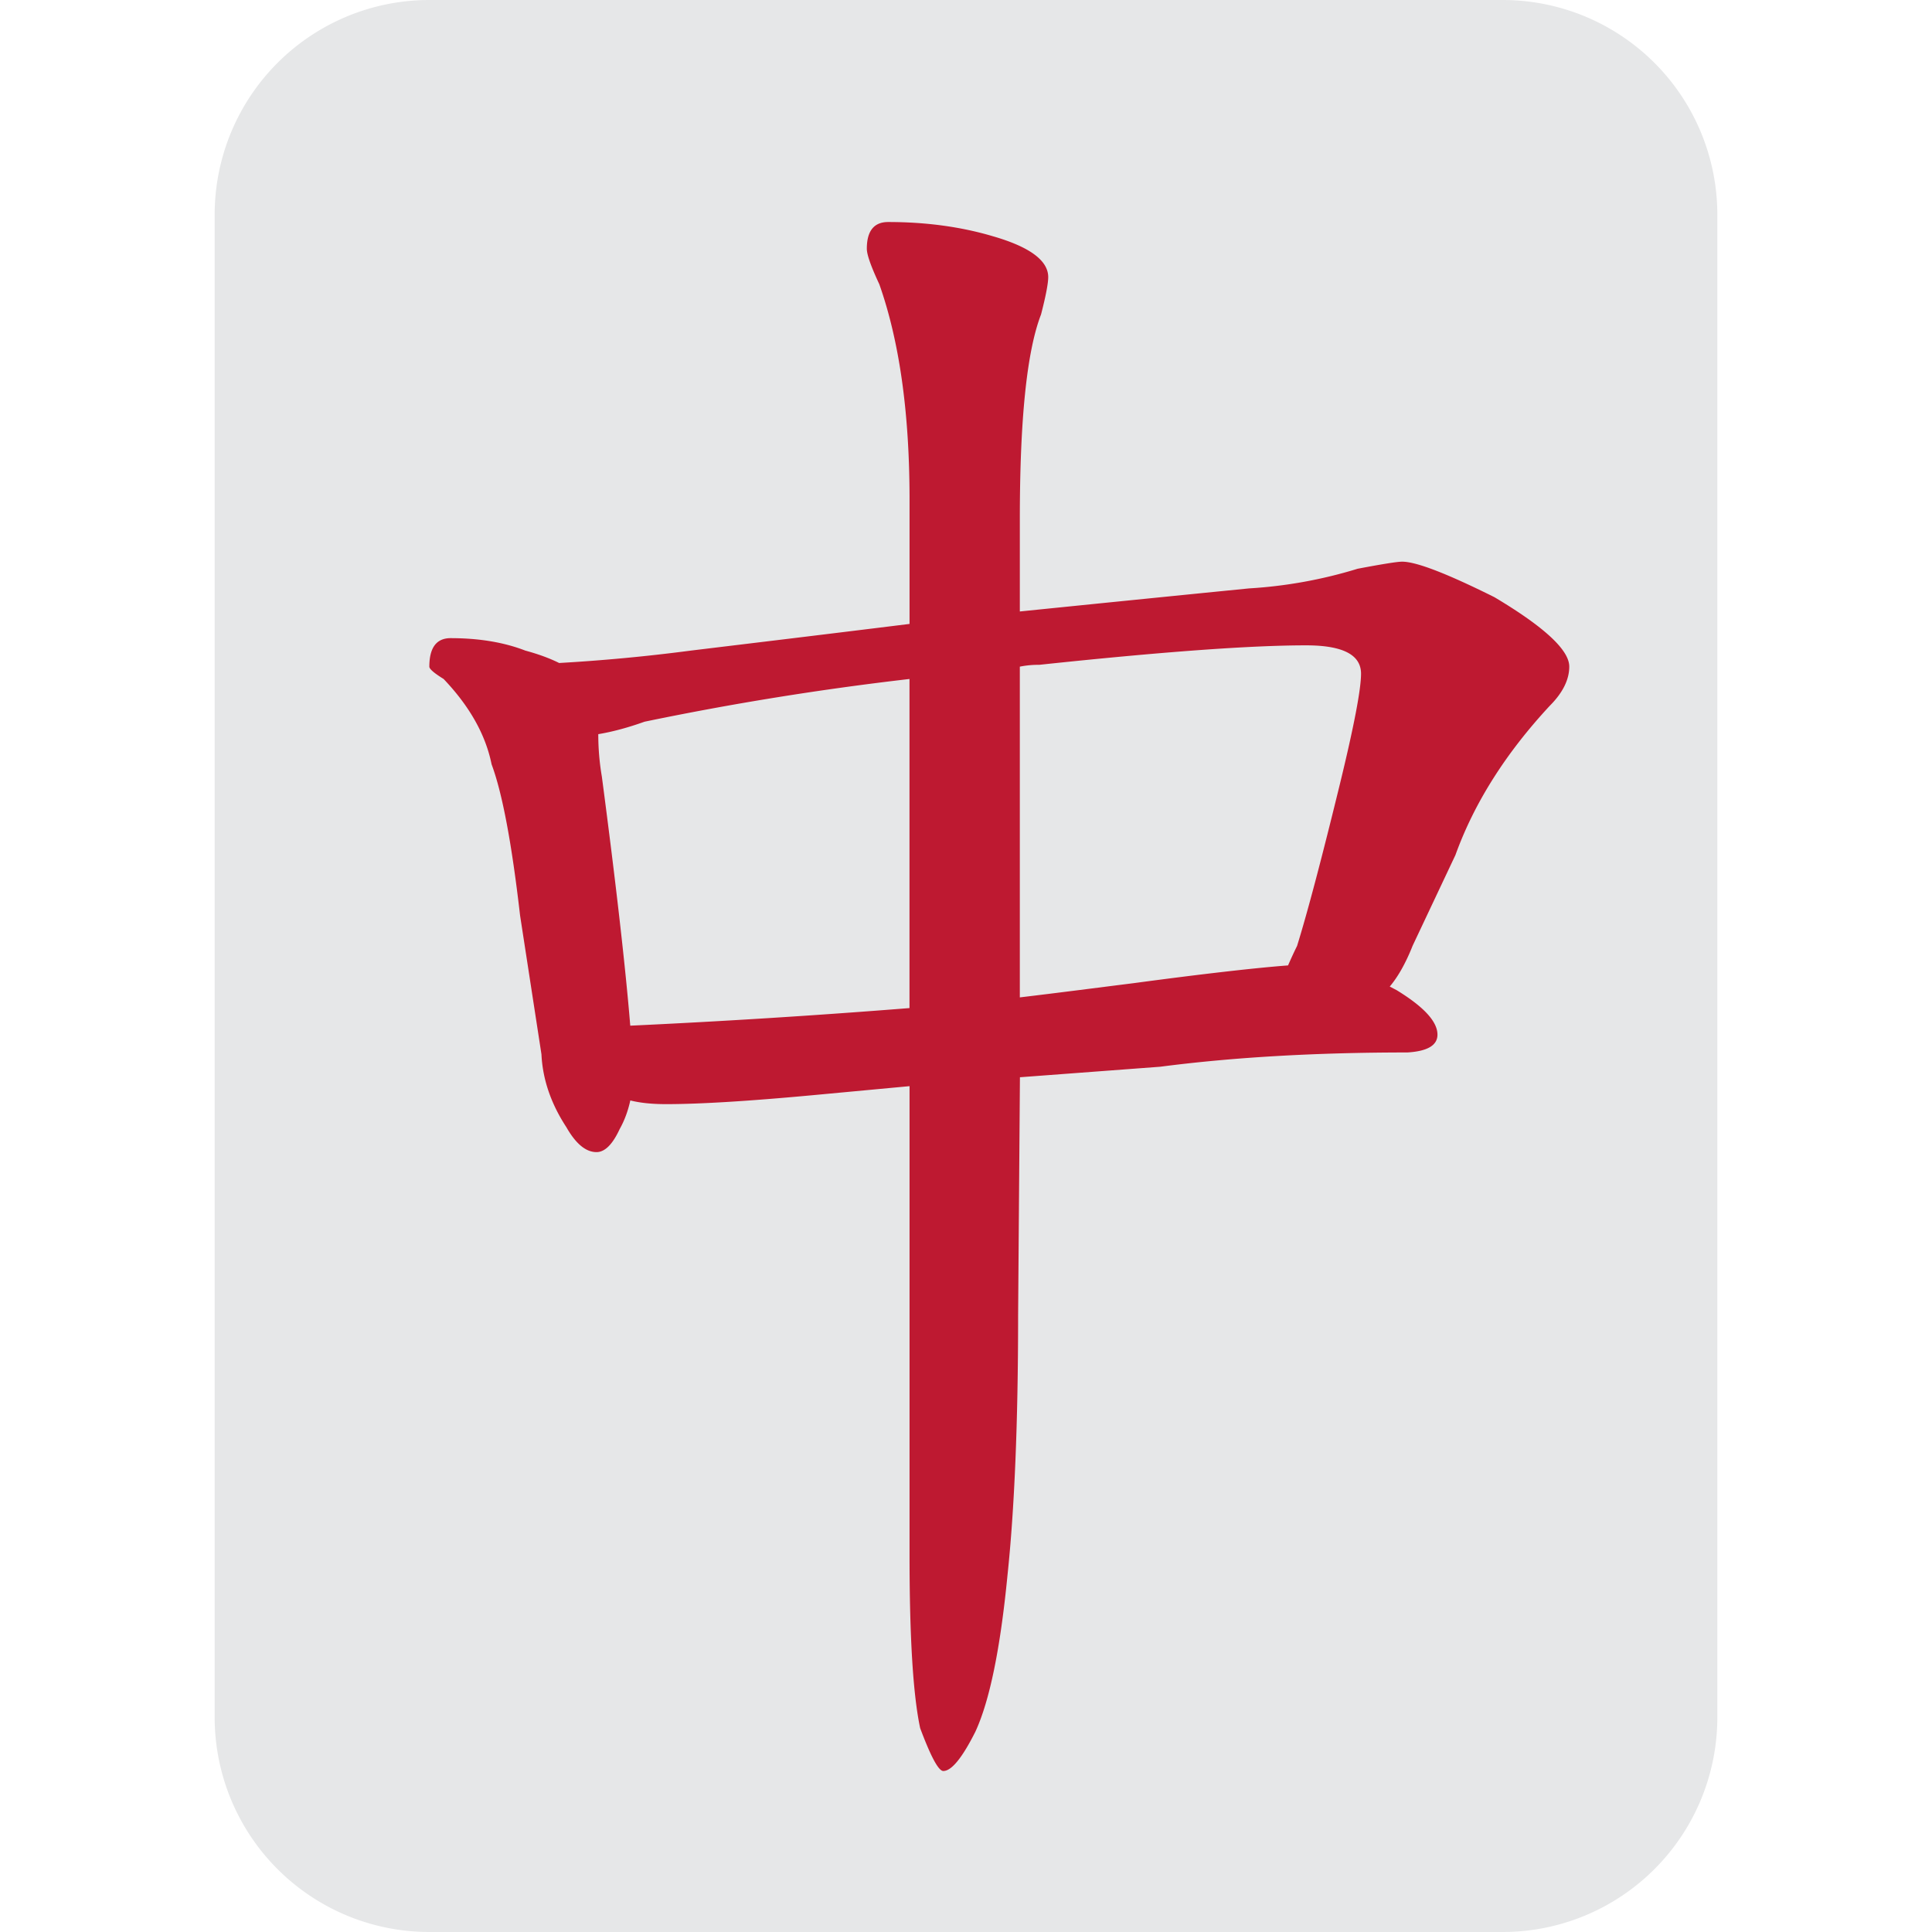
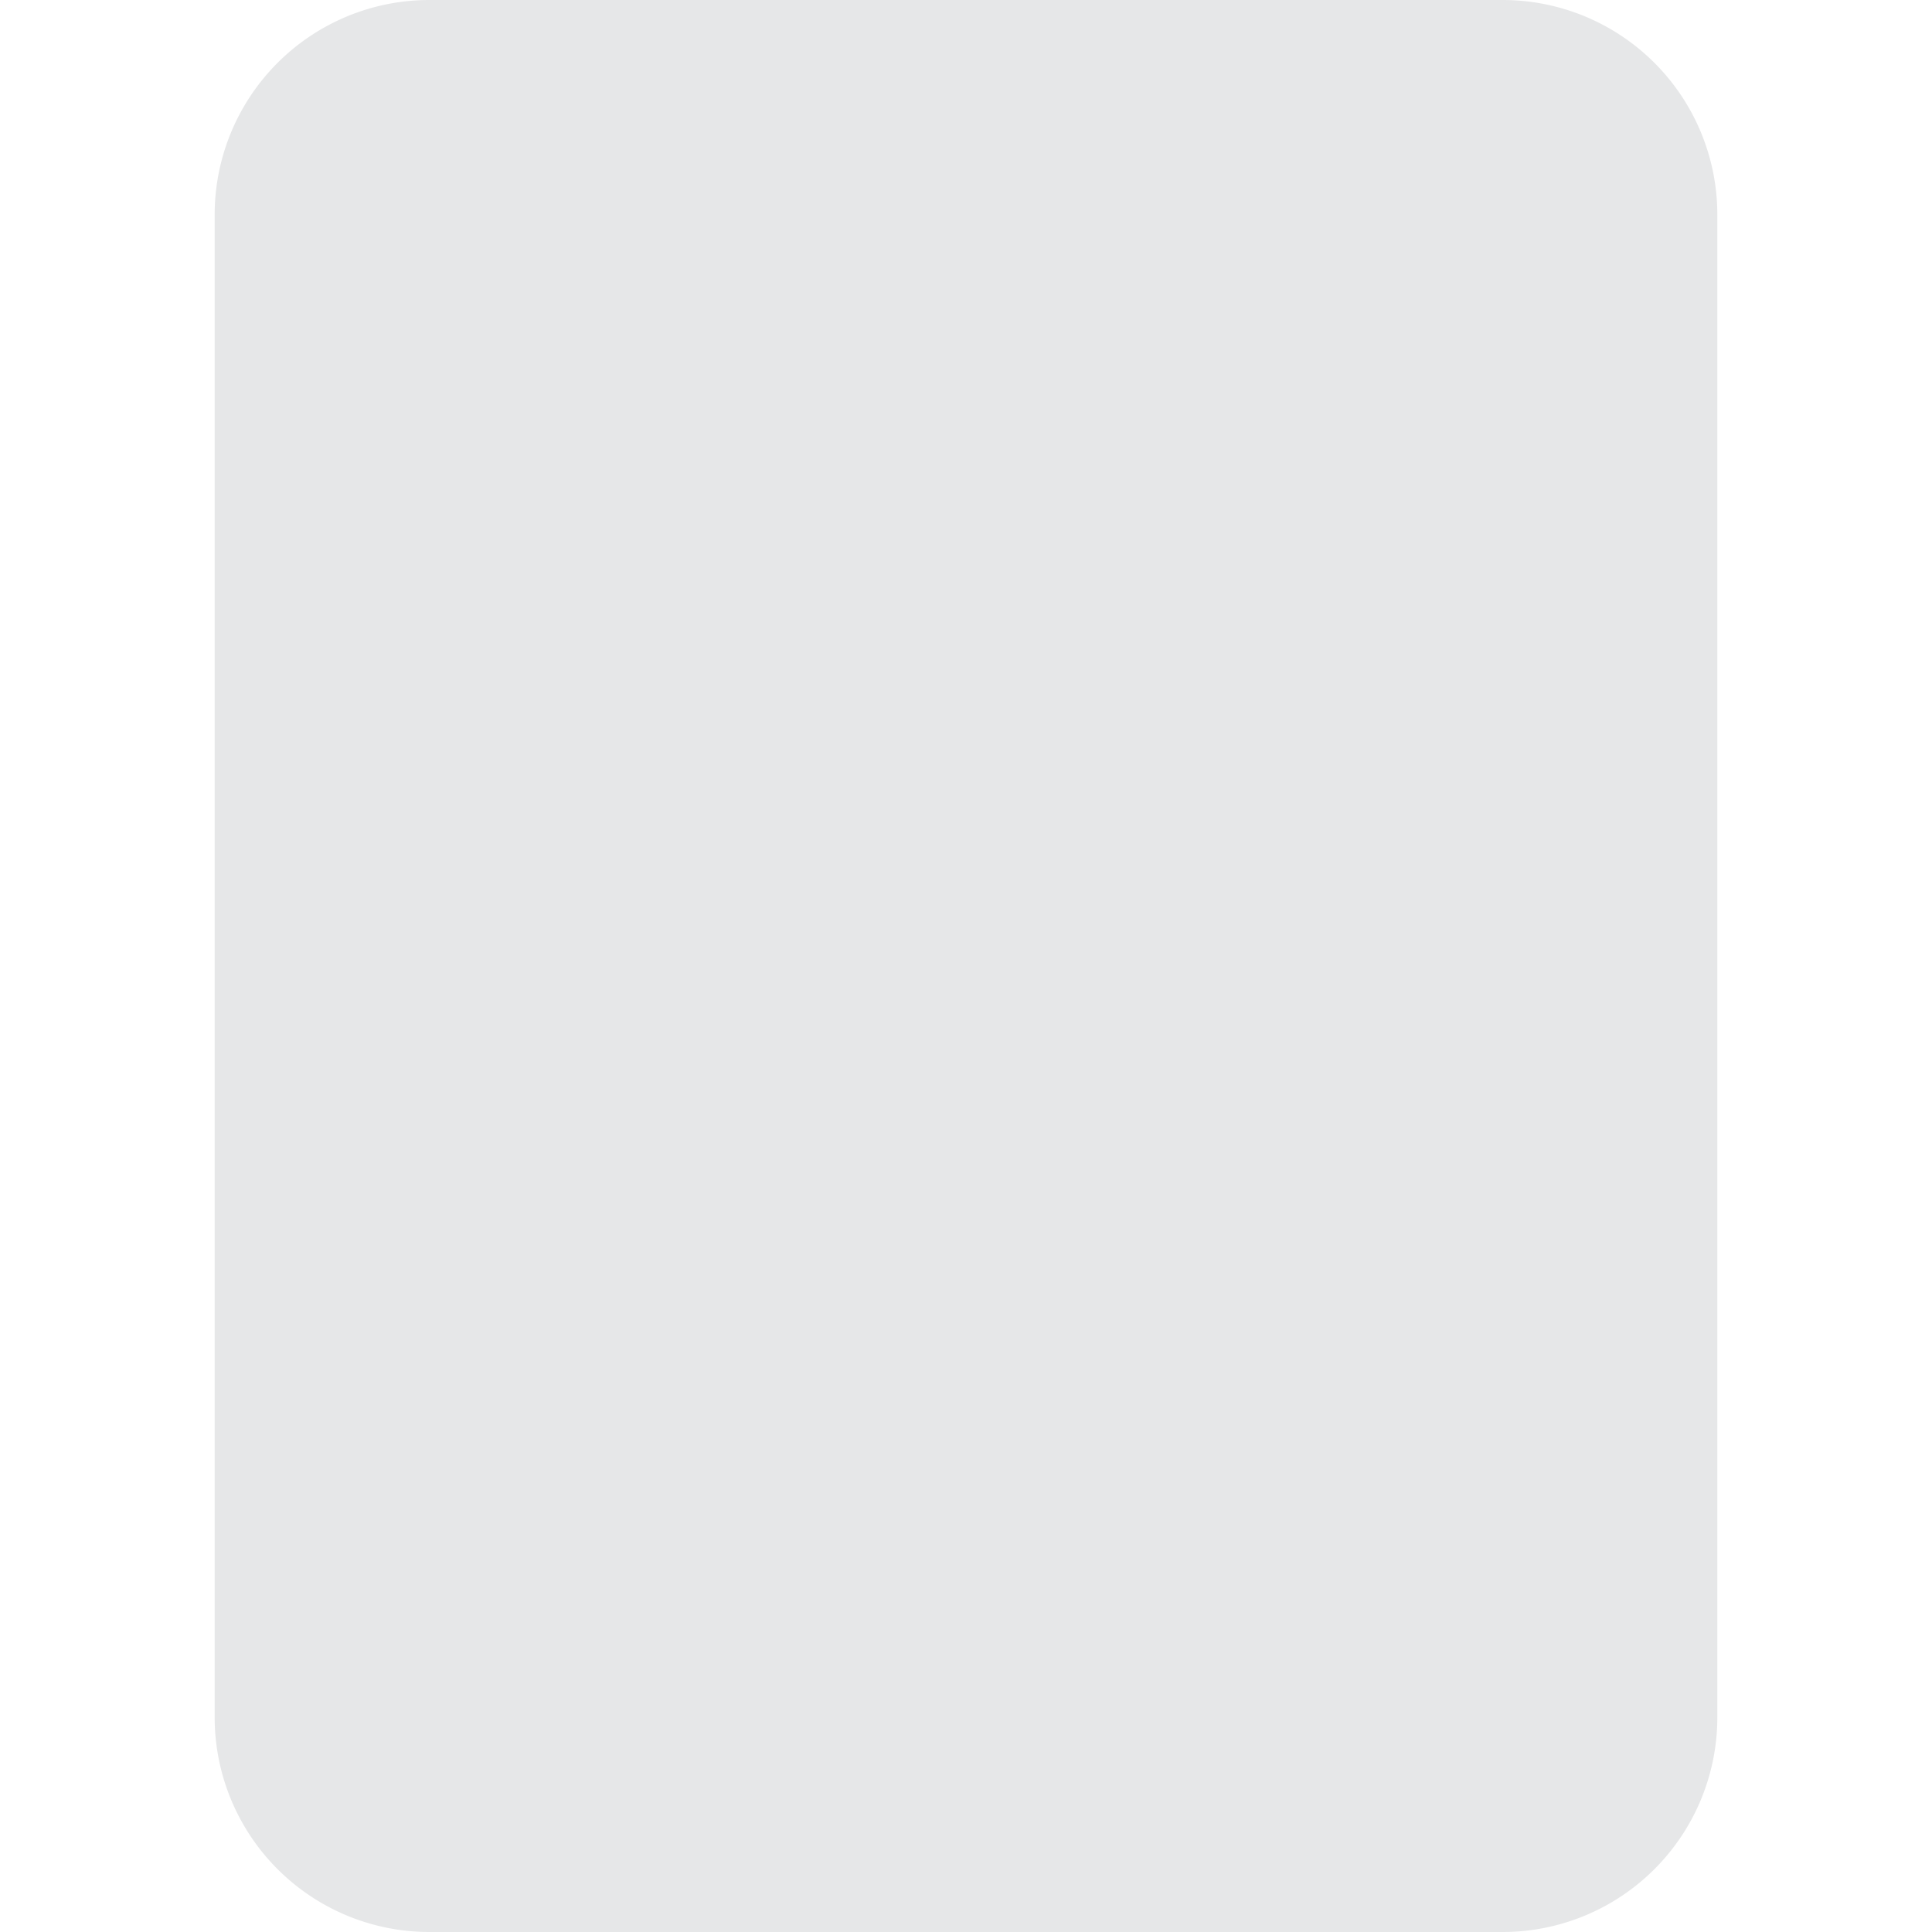
<svg xmlns="http://www.w3.org/2000/svg" width="800px" height="800px" viewBox="0 0 36 36" aria-hidden="true" role="img" class="iconify iconify--twemoji" preserveAspectRatio="xMidYMid meet">
  <path fill="#E6E7E8" d="M32 32a4 4 0 0 1-4 4H8a4 4 0 0 1-4-4V4a4 4 0 0 1 4-4h20a4 4 0 0 1 4 4v28z" />
-   <path fill="#BE1931" d="M8.397 11.891c.53 0 .996.078 1.392.232c.244.066.453.143.63.231a33.453 33.453 0 0 0 2.453-.231c1.104-.134 2.463-.297 4.076-.497V9.307c0-1.613-.188-2.948-.563-4.01c-.155-.332-.233-.552-.233-.662c0-.331.133-.498.398-.498c.706 0 1.359.089 1.954.266c.686.198 1.028.453 1.028.761c0 .111-.042.342-.134.696c-.265.685-.395 1.955-.395 3.811v1.723c1.299-.132 2.723-.276 4.271-.43a8.624 8.624 0 0 0 2.023-.366c.463-.088.739-.132.83-.132c.264 0 .837.222 1.72.662c.928.553 1.394.984 1.394 1.293c0 .242-.12.486-.362.729c-.819.881-1.408 1.809-1.759 2.782l-.798 1.691c-.13.329-.276.583-.426.76l.128.067c.508.311.761.586.761.829c0 .198-.183.309-.56.332c-1.699 0-3.236.088-4.606.266l-2.614.196l-.034 4.442c0 2.009-.069 3.62-.198 4.838c-.133 1.368-.333 2.341-.598 2.914c-.245.488-.445.733-.598.733c-.089 0-.232-.266-.431-.798c-.132-.617-.198-1.687-.198-3.214v-8.749l-1.789.167c-1.194.111-2.111.168-2.75.168c-.266 0-.488-.024-.664-.069c-.044.2-.11.376-.198.533c-.133.287-.277.43-.432.43c-.198 0-.385-.154-.562-.465c-.287-.438-.442-.892-.464-1.358l-.398-2.585c-.155-1.348-.332-2.286-.531-2.818c-.111-.551-.409-1.081-.894-1.59c-.177-.11-.266-.186-.266-.23c0-.354.133-.531.397-.531zm3.347 7.221a160.01 160.01 0 0 0 5.203-.328v-6.132a55.914 55.914 0 0 0-4.937.796c-.31.111-.597.188-.862.232c0 .265.022.53.067.793c.265 2.013.441 3.561.529 4.639zm7.259-6.69v6.163c.728-.087 1.435-.179 2.119-.265c1.326-.178 2.286-.286 2.879-.331c.048-.11.103-.232.168-.363c.199-.641.463-1.646.798-3.016c.264-1.084.394-1.768.394-2.056c0-.353-.339-.529-1.024-.529c-1.041 0-2.696.121-4.973.363a1.75 1.75 0 0 0-.361.034z" />
</svg>